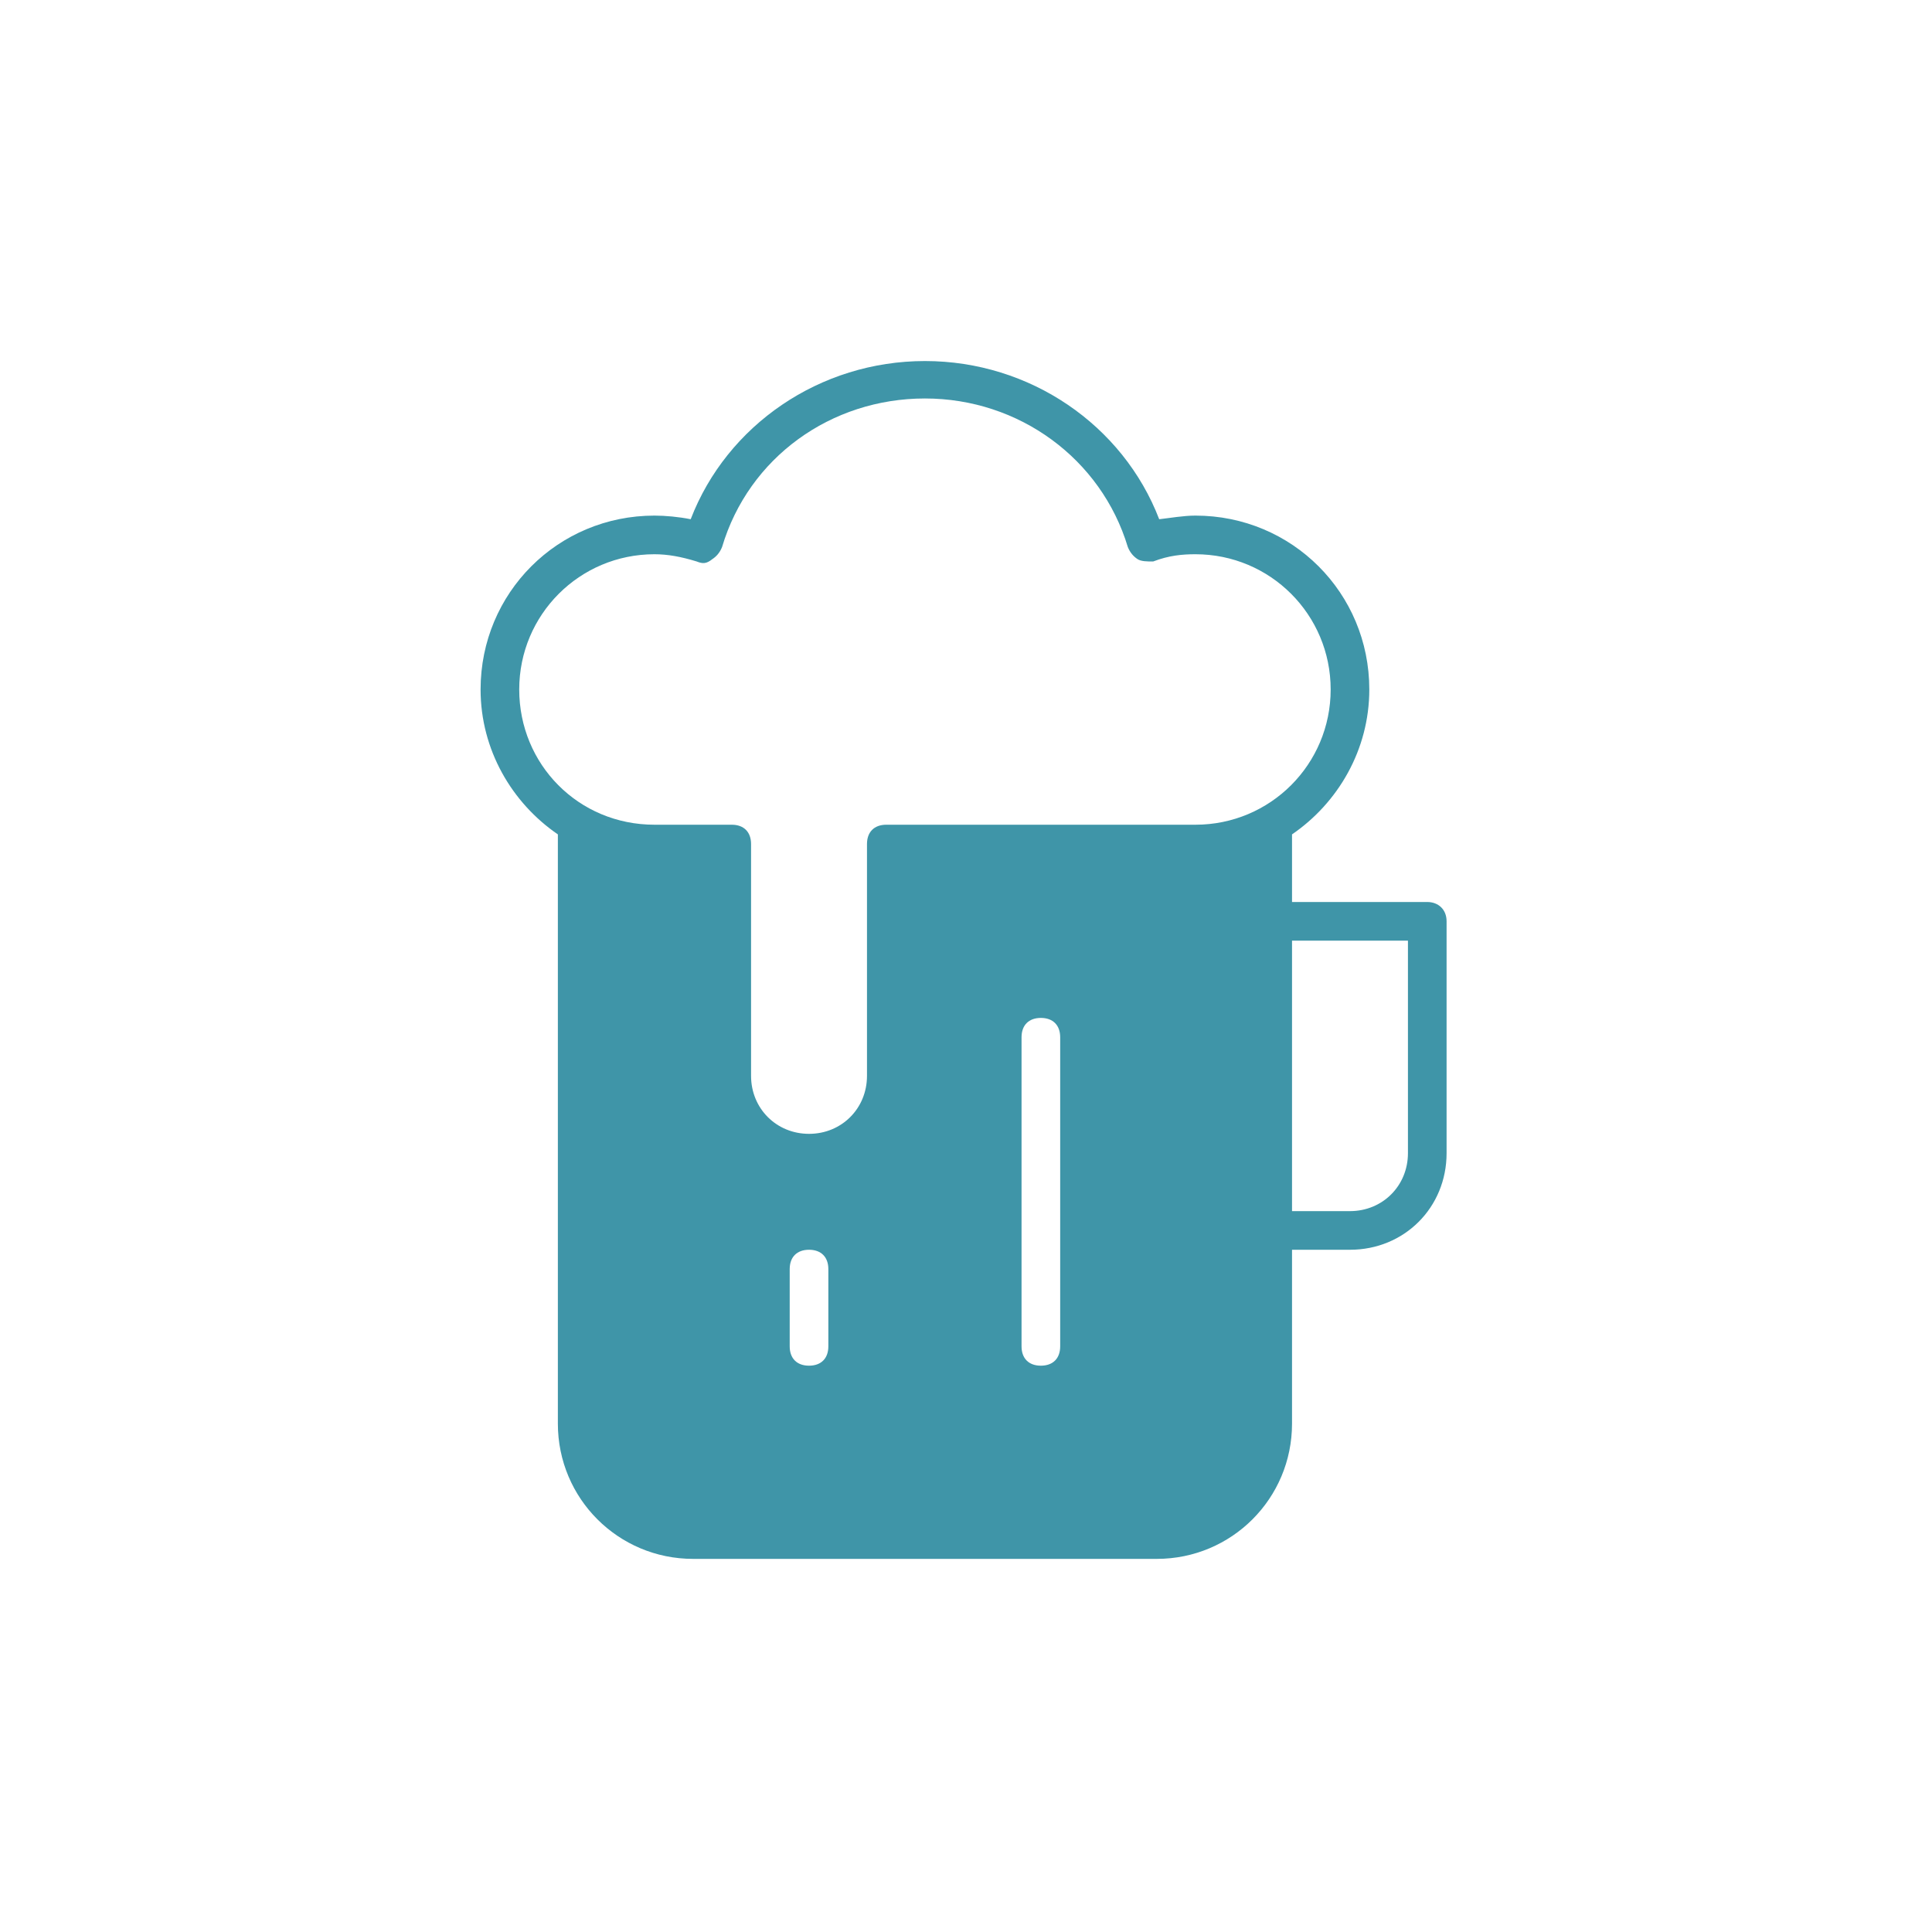
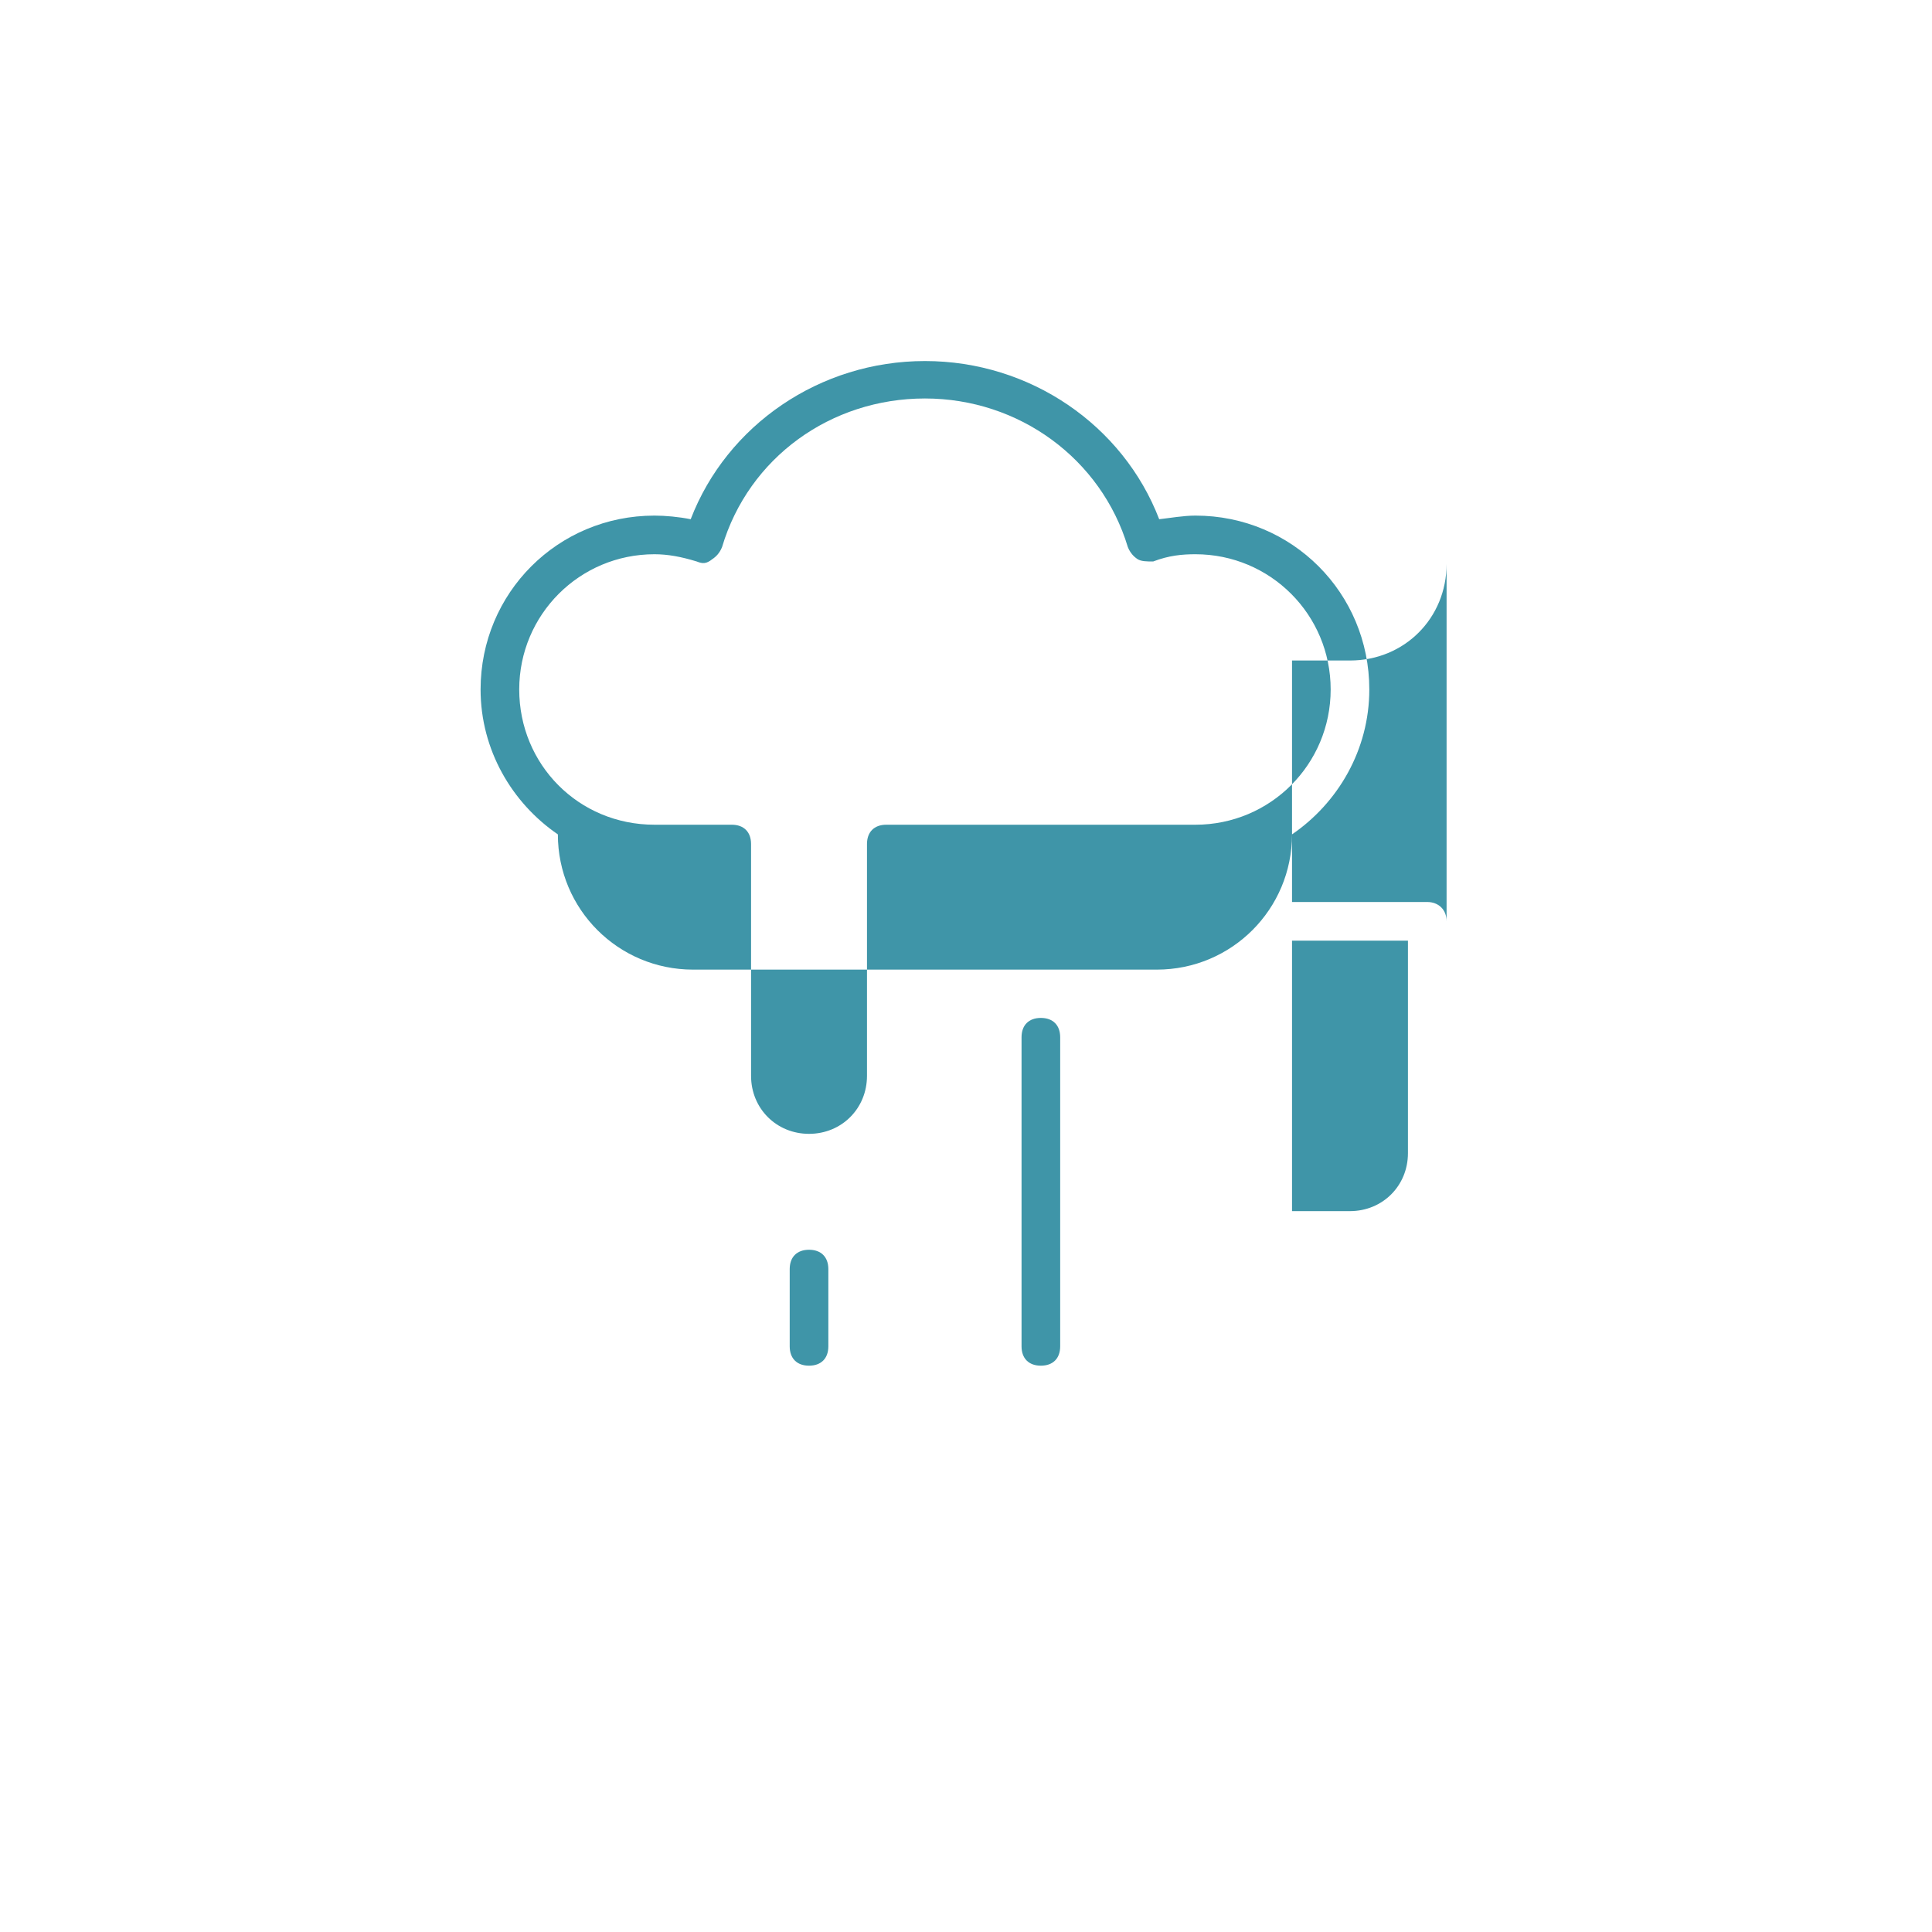
<svg xmlns="http://www.w3.org/2000/svg" version="1.1" id="Layer_1" x="0px" y="0px" viewBox="0 0 160 160" style="enable-background:new 0 0 160 160;" xml:space="preserve">
  <style type="text/css">
	.st0{fill:url(#);}
	.st1{fill:#C8C8C8;}
	.st2{clip-path:url(#SVGID_2_);}
	.st3{fill:#FFFFFF;}
	.st4{clip-path:url(#SVGID_4_);}
	.st5{clip-path:url(#SVGID_6_);}
	.st6{fill:#010101;}
	.st7{fill:#E74A39;}
	.st8{fill:#F99F33;}
	.st9{fill:#FDFEFC;}
	.st10{fill:#3F95A8;}
	.st11{fill:#FCC298;}
	.st12{fill:#0C0C0A;}
	.st13{fill:#181816;}
	.st14{fill:#835023;}
	.st15{fill:#C27A3C;}
	.st16{fill:none;stroke:#FFFFFF;stroke-width:3.465;stroke-miterlimit:4.4;}
	.st17{clip-path:url(#SVGID_8_);fill:none;stroke:#FFFFFF;stroke-width:3.465;stroke-miterlimit:4.4;}
	.st18{clip-path:url(#SVGID_8_);fill:#F99F33;}
	.st19{clip-path:url(#SVGID_10_);}
	.st20{clip-path:url(#SVGID_10_);fill:#E74A39;}
	.st21{fill:none;stroke:#FFFFFF;stroke-width:3.407;}
	.st22{clip-path:url(#SVGID_12_);fill:none;stroke:#FFFFFF;stroke-width:3.407;}
	.st23{clip-path:url(#SVGID_14_);fill:none;stroke:#FFFFFF;stroke-width:3.407;}
	.st24{fill:none;stroke:#FFFFFF;stroke-width:11.356;}
	.st25{clip-path:url(#SVGID_16_);fill:none;stroke:#F99F33;stroke-width:2.128;}
	.st26{fill:none;stroke:#F99F33;stroke-width:2.128;}
	.st27{fill:none;stroke:#EC108C;stroke-width:1.873;stroke-miterlimit:10;}
	.st28{clip-path:url(#SVGID_18_);fill:none;stroke:#F99F33;stroke-width:2.128;}
	.st29{fill:#259A66;}
</style>
  <g>
-     <path class="st10" d="M116.6,95.5c0,2.7-2.1,4.8-4.8,4.8H107V77.9h9.6V95.5z M87.8,111.5c0,1-0.6,1.6-1.6,1.6s-1.6-0.6-1.6-1.6   V85.9c0-1,0.6-1.6,1.6-1.6s1.6,0.6,1.6,1.6V111.5z M68.6,111.5c0,1-0.6,1.6-1.6,1.6c-1,0-1.6-0.6-1.6-1.6v-6.4c0-1,0.6-1.6,1.6-1.6   c1,0,1.6,0.6,1.6,1.6V111.5z M43,57.1c0-6.2,5-11.2,11.2-11.2c1.1,0,2.2,0.2,3.5,0.6c0.5,0.2,0.8,0.2,1.3-0.2   c0.3-0.2,0.6-0.5,0.8-1c2.2-7.4,9-12.3,16.8-12.3s14.6,5,16.8,12.3c0.2,0.5,0.5,0.8,0.8,1c0.3,0.2,0.8,0.2,1.3,0.2   c1.3-0.5,2.4-0.6,3.5-0.6c6.2,0,11.2,5,11.2,11.2c0,6.2-5,11.2-11.2,11.2H73.4c-1,0-1.6,0.6-1.6,1.6v19.2c0,2.7-2.1,4.8-4.8,4.8   c-2.7,0-4.8-2.1-4.8-4.8V69.9c0-1-0.6-1.6-1.6-1.6h-6.4C47.9,68.3,43,63.3,43,57.1 M118.2,74.7H107v-5.6c3.8-2.6,6.4-7,6.4-12   c0-8-6.4-14.4-14.4-14.4c-1,0-2.1,0.2-3,0.3c-3-7.8-10.7-13.1-19.4-13.1S60.2,35.2,57.2,43c-1-0.2-2.1-0.3-3-0.3   c-8,0-14.4,6.4-14.4,14.4c0,5,2.6,9.4,6.4,12v48.8c0,6.2,5,11.2,11.2,11.2h38.4c6.2,0,11.2-5,11.2-11.2v-14.4h4.8c4.5,0,8-3.5,8-8   V76.3C119.8,75.3,119.1,74.7,118.2,74.7" />
+     <path class="st10" d="M116.6,95.5c0,2.7-2.1,4.8-4.8,4.8H107V77.9h9.6V95.5z M87.8,111.5c0,1-0.6,1.6-1.6,1.6s-1.6-0.6-1.6-1.6   V85.9c0-1,0.6-1.6,1.6-1.6s1.6,0.6,1.6,1.6V111.5z M68.6,111.5c0,1-0.6,1.6-1.6,1.6c-1,0-1.6-0.6-1.6-1.6v-6.4c0-1,0.6-1.6,1.6-1.6   c1,0,1.6,0.6,1.6,1.6V111.5z M43,57.1c0-6.2,5-11.2,11.2-11.2c1.1,0,2.2,0.2,3.5,0.6c0.5,0.2,0.8,0.2,1.3-0.2   c0.3-0.2,0.6-0.5,0.8-1c2.2-7.4,9-12.3,16.8-12.3s14.6,5,16.8,12.3c0.2,0.5,0.5,0.8,0.8,1c0.3,0.2,0.8,0.2,1.3,0.2   c1.3-0.5,2.4-0.6,3.5-0.6c6.2,0,11.2,5,11.2,11.2c0,6.2-5,11.2-11.2,11.2H73.4c-1,0-1.6,0.6-1.6,1.6v19.2c0,2.7-2.1,4.8-4.8,4.8   c-2.7,0-4.8-2.1-4.8-4.8V69.9c0-1-0.6-1.6-1.6-1.6h-6.4C47.9,68.3,43,63.3,43,57.1 M118.2,74.7H107v-5.6c3.8-2.6,6.4-7,6.4-12   c0-8-6.4-14.4-14.4-14.4c-1,0-2.1,0.2-3,0.3c-3-7.8-10.7-13.1-19.4-13.1S60.2,35.2,57.2,43c-1-0.2-2.1-0.3-3-0.3   c-8,0-14.4,6.4-14.4,14.4c0,5,2.6,9.4,6.4,12c0,6.2,5,11.2,11.2,11.2h38.4c6.2,0,11.2-5,11.2-11.2v-14.4h4.8c4.5,0,8-3.5,8-8   V76.3C119.8,75.3,119.1,74.7,118.2,74.7" />
  </g>
</svg>